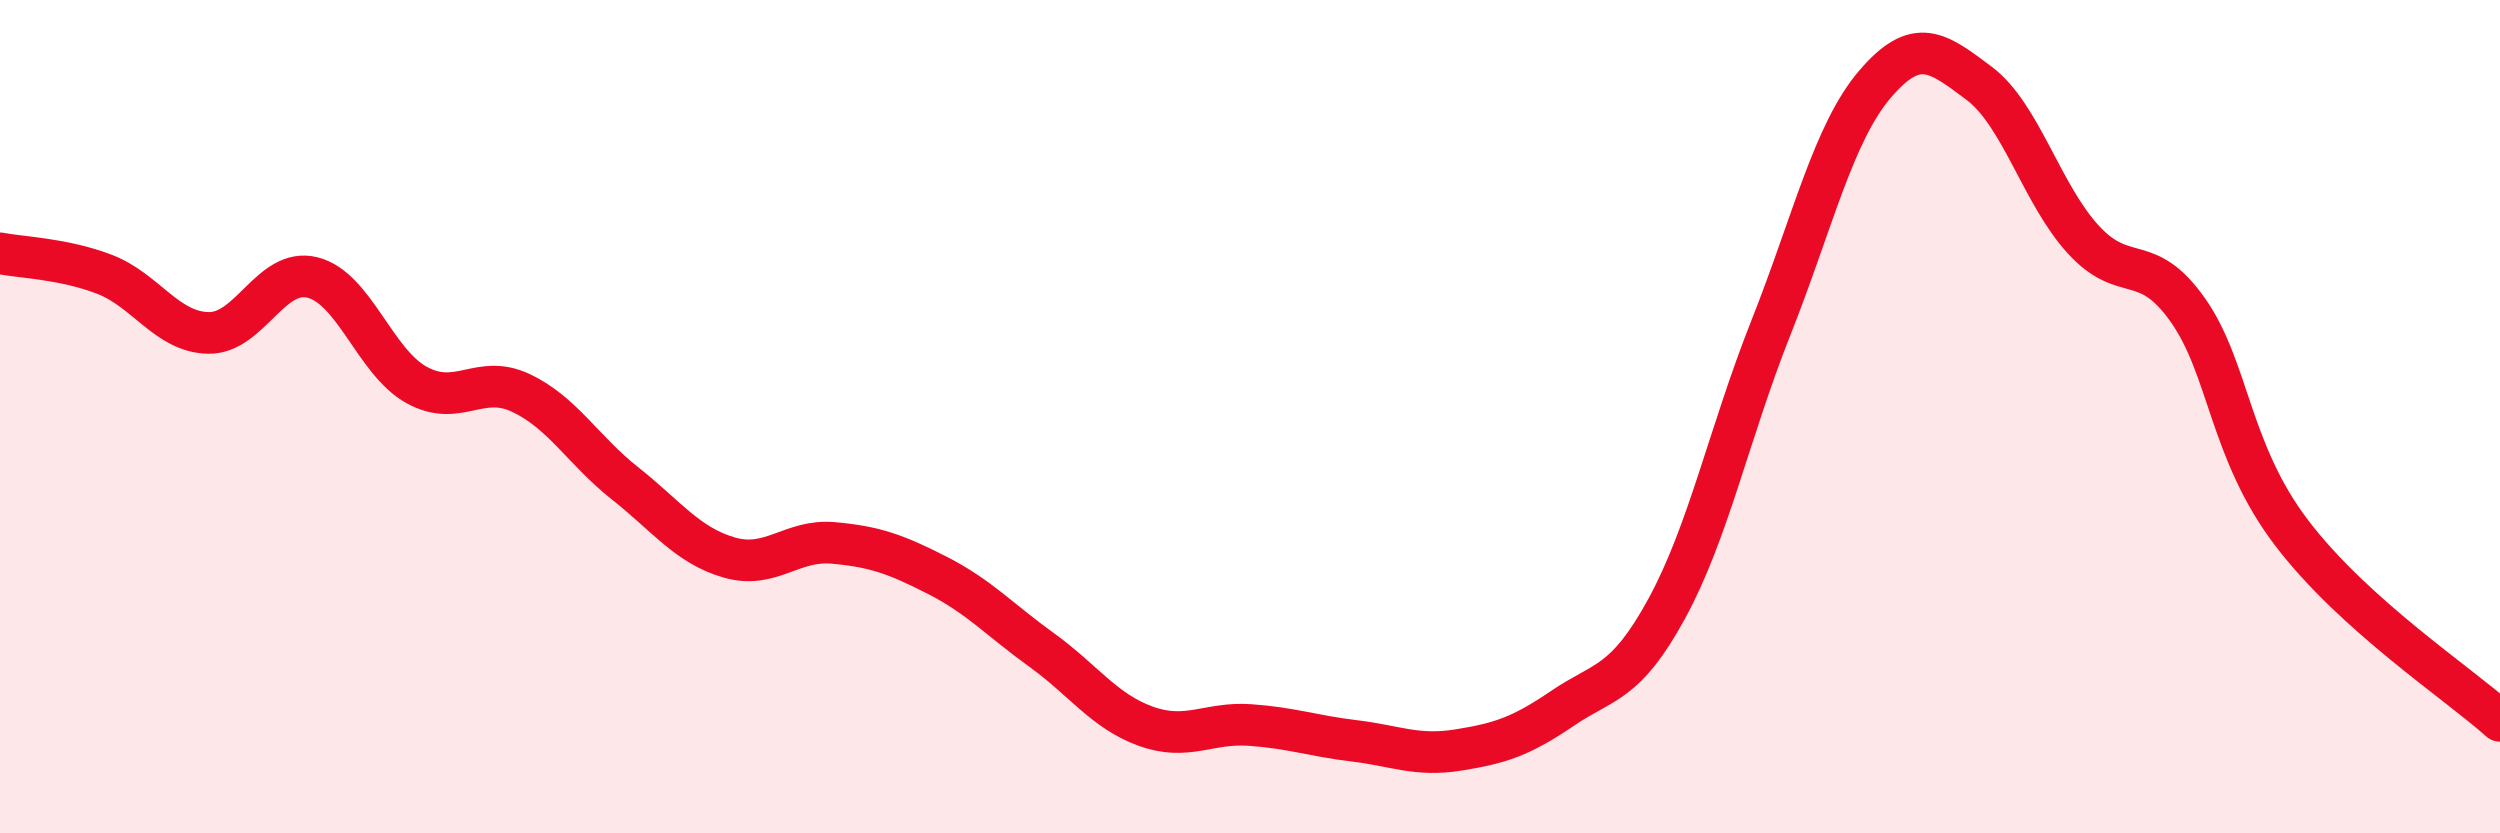
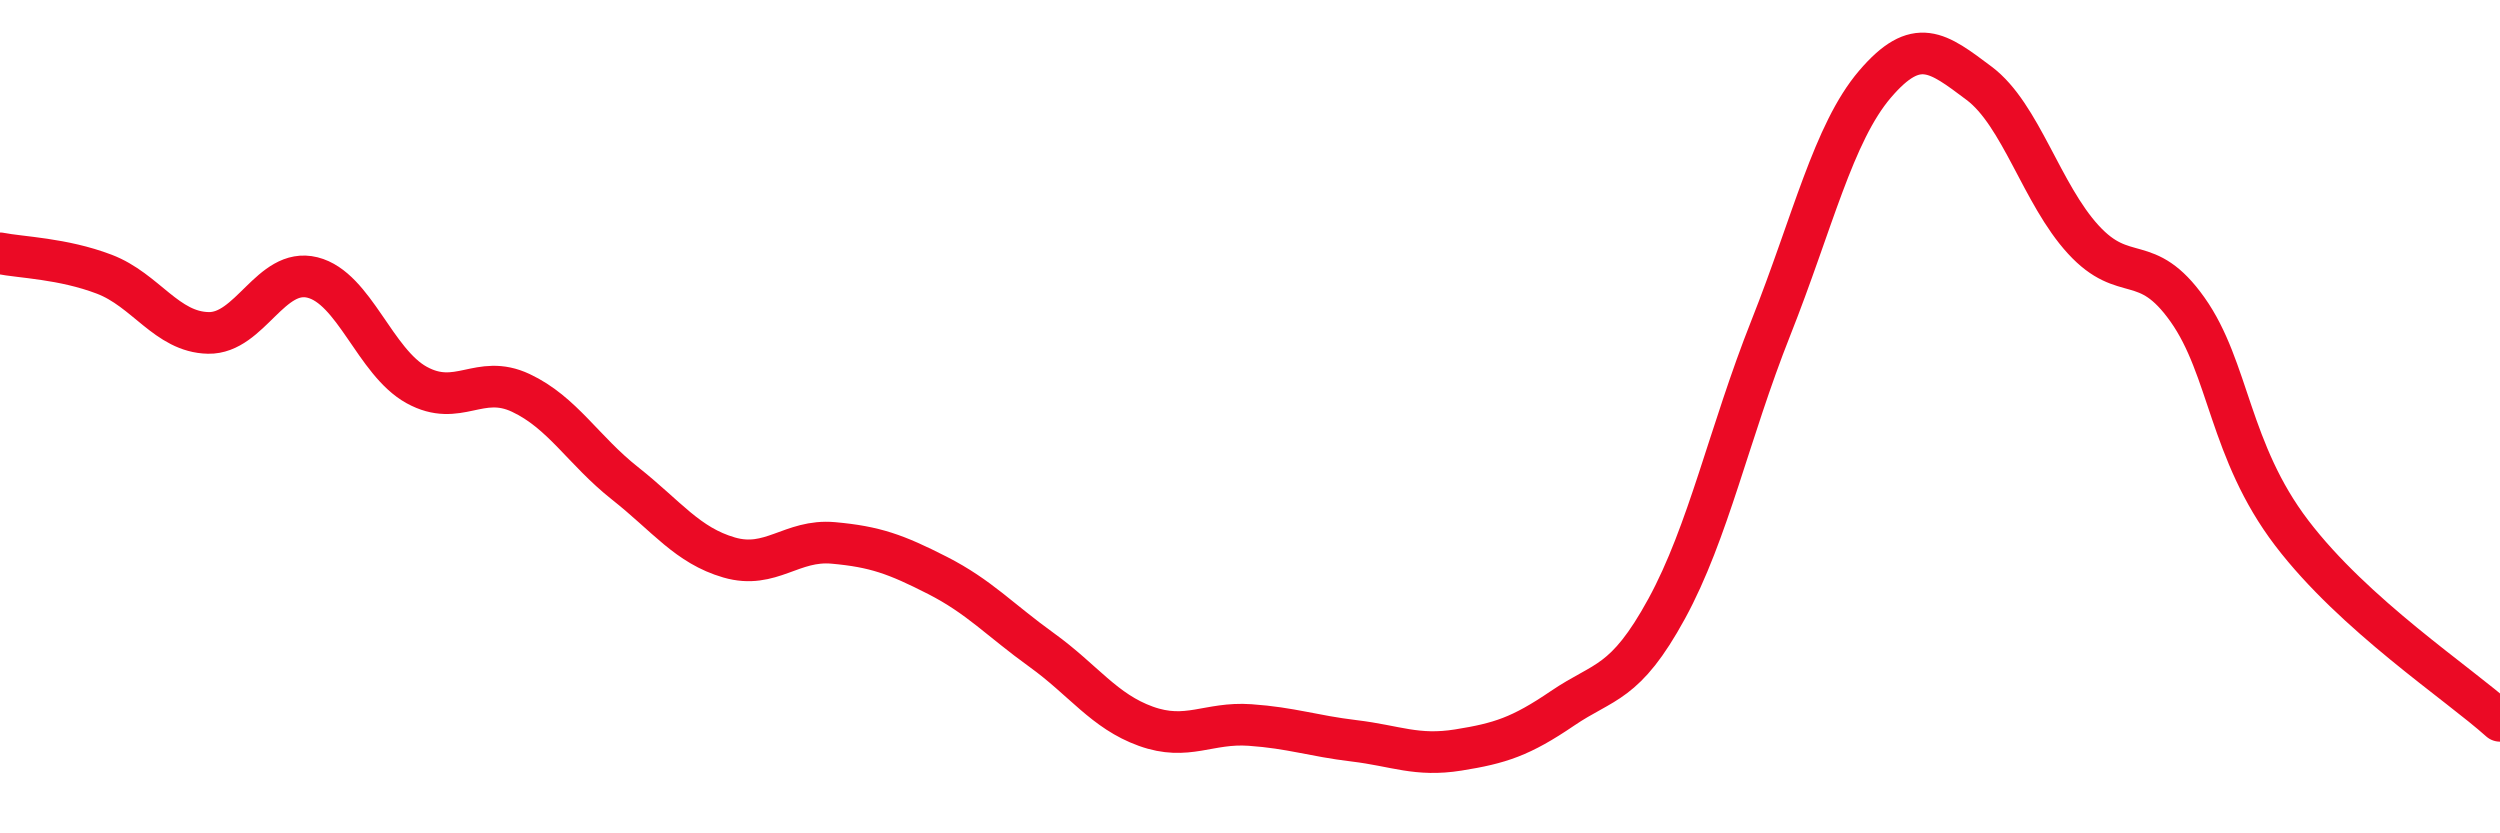
<svg xmlns="http://www.w3.org/2000/svg" width="60" height="20" viewBox="0 0 60 20">
-   <path d="M 0,6.08 C 0.5,6.18 1.5,6.2 2.5,6.58 C 3.5,6.96 4,7.97 5,7.99 C 6,8.01 6.5,6.41 7.5,6.66 C 8.5,6.91 9,8.69 10,9.24 C 11,9.79 11.5,8.96 12.5,9.43 C 13.5,9.9 14,10.81 15,11.6 C 16,12.39 16.5,13.09 17.5,13.38 C 18.5,13.67 19,12.94 20,13.03 C 21,13.12 21.5,13.3 22.5,13.81 C 23.5,14.32 24,14.88 25,15.6 C 26,16.32 26.5,17.07 27.5,17.43 C 28.5,17.79 29,17.33 30,17.4 C 31,17.47 31.5,17.66 32.5,17.78 C 33.5,17.9 34,18.16 35,18 C 36,17.84 36.5,17.68 37.5,17 C 38.5,16.32 39,16.44 40,14.61 C 41,12.78 41.5,10.39 42.5,7.87 C 43.5,5.35 44,3.19 45,2.02 C 46,0.85 46.5,1.25 47.5,2 C 48.5,2.75 49,4.66 50,5.75 C 51,6.84 51.5,6.02 52.5,7.43 C 53.5,8.84 53.5,10.82 55,12.79 C 56.5,14.76 59,16.4 60,17.3L60 20L0 20Z" fill="#EB0A25" opacity="0.1" stroke-linecap="round" stroke-linejoin="round" />
  <path d="M 0,6.08 C 0.5,6.18 1.5,6.2 2.5,6.58 C 3.5,6.96 4,7.97 5,7.99 C 6,8.01 6.5,6.41 7.5,6.66 C 8.5,6.91 9,8.69 10,9.24 C 11,9.79 11.5,8.96 12.5,9.43 C 13.5,9.9 14,10.81 15,11.6 C 16,12.39 16.5,13.09 17.5,13.38 C 18.5,13.67 19,12.94 20,13.03 C 21,13.12 21.5,13.3 22.5,13.81 C 23.5,14.32 24,14.88 25,15.6 C 26,16.32 26.5,17.07 27.5,17.43 C 28.5,17.79 29,17.33 30,17.4 C 31,17.47 31.5,17.66 32.5,17.78 C 33.5,17.9 34,18.16 35,18 C 36,17.84 36.5,17.68 37.5,17 C 38.5,16.32 39,16.44 40,14.61 C 41,12.78 41.5,10.39 42.5,7.87 C 43.5,5.35 44,3.19 45,2.02 C 46,0.85 46.5,1.25 47.5,2 C 48.5,2.75 49,4.66 50,5.75 C 51,6.84 51.5,6.02 52.5,7.43 C 53.5,8.84 53.5,10.82 55,12.79 C 56.5,14.76 59,16.4 60,17.3" stroke="#EB0A25" stroke-width="1" fill="none" stroke-linecap="round" stroke-linejoin="round" />
</svg>